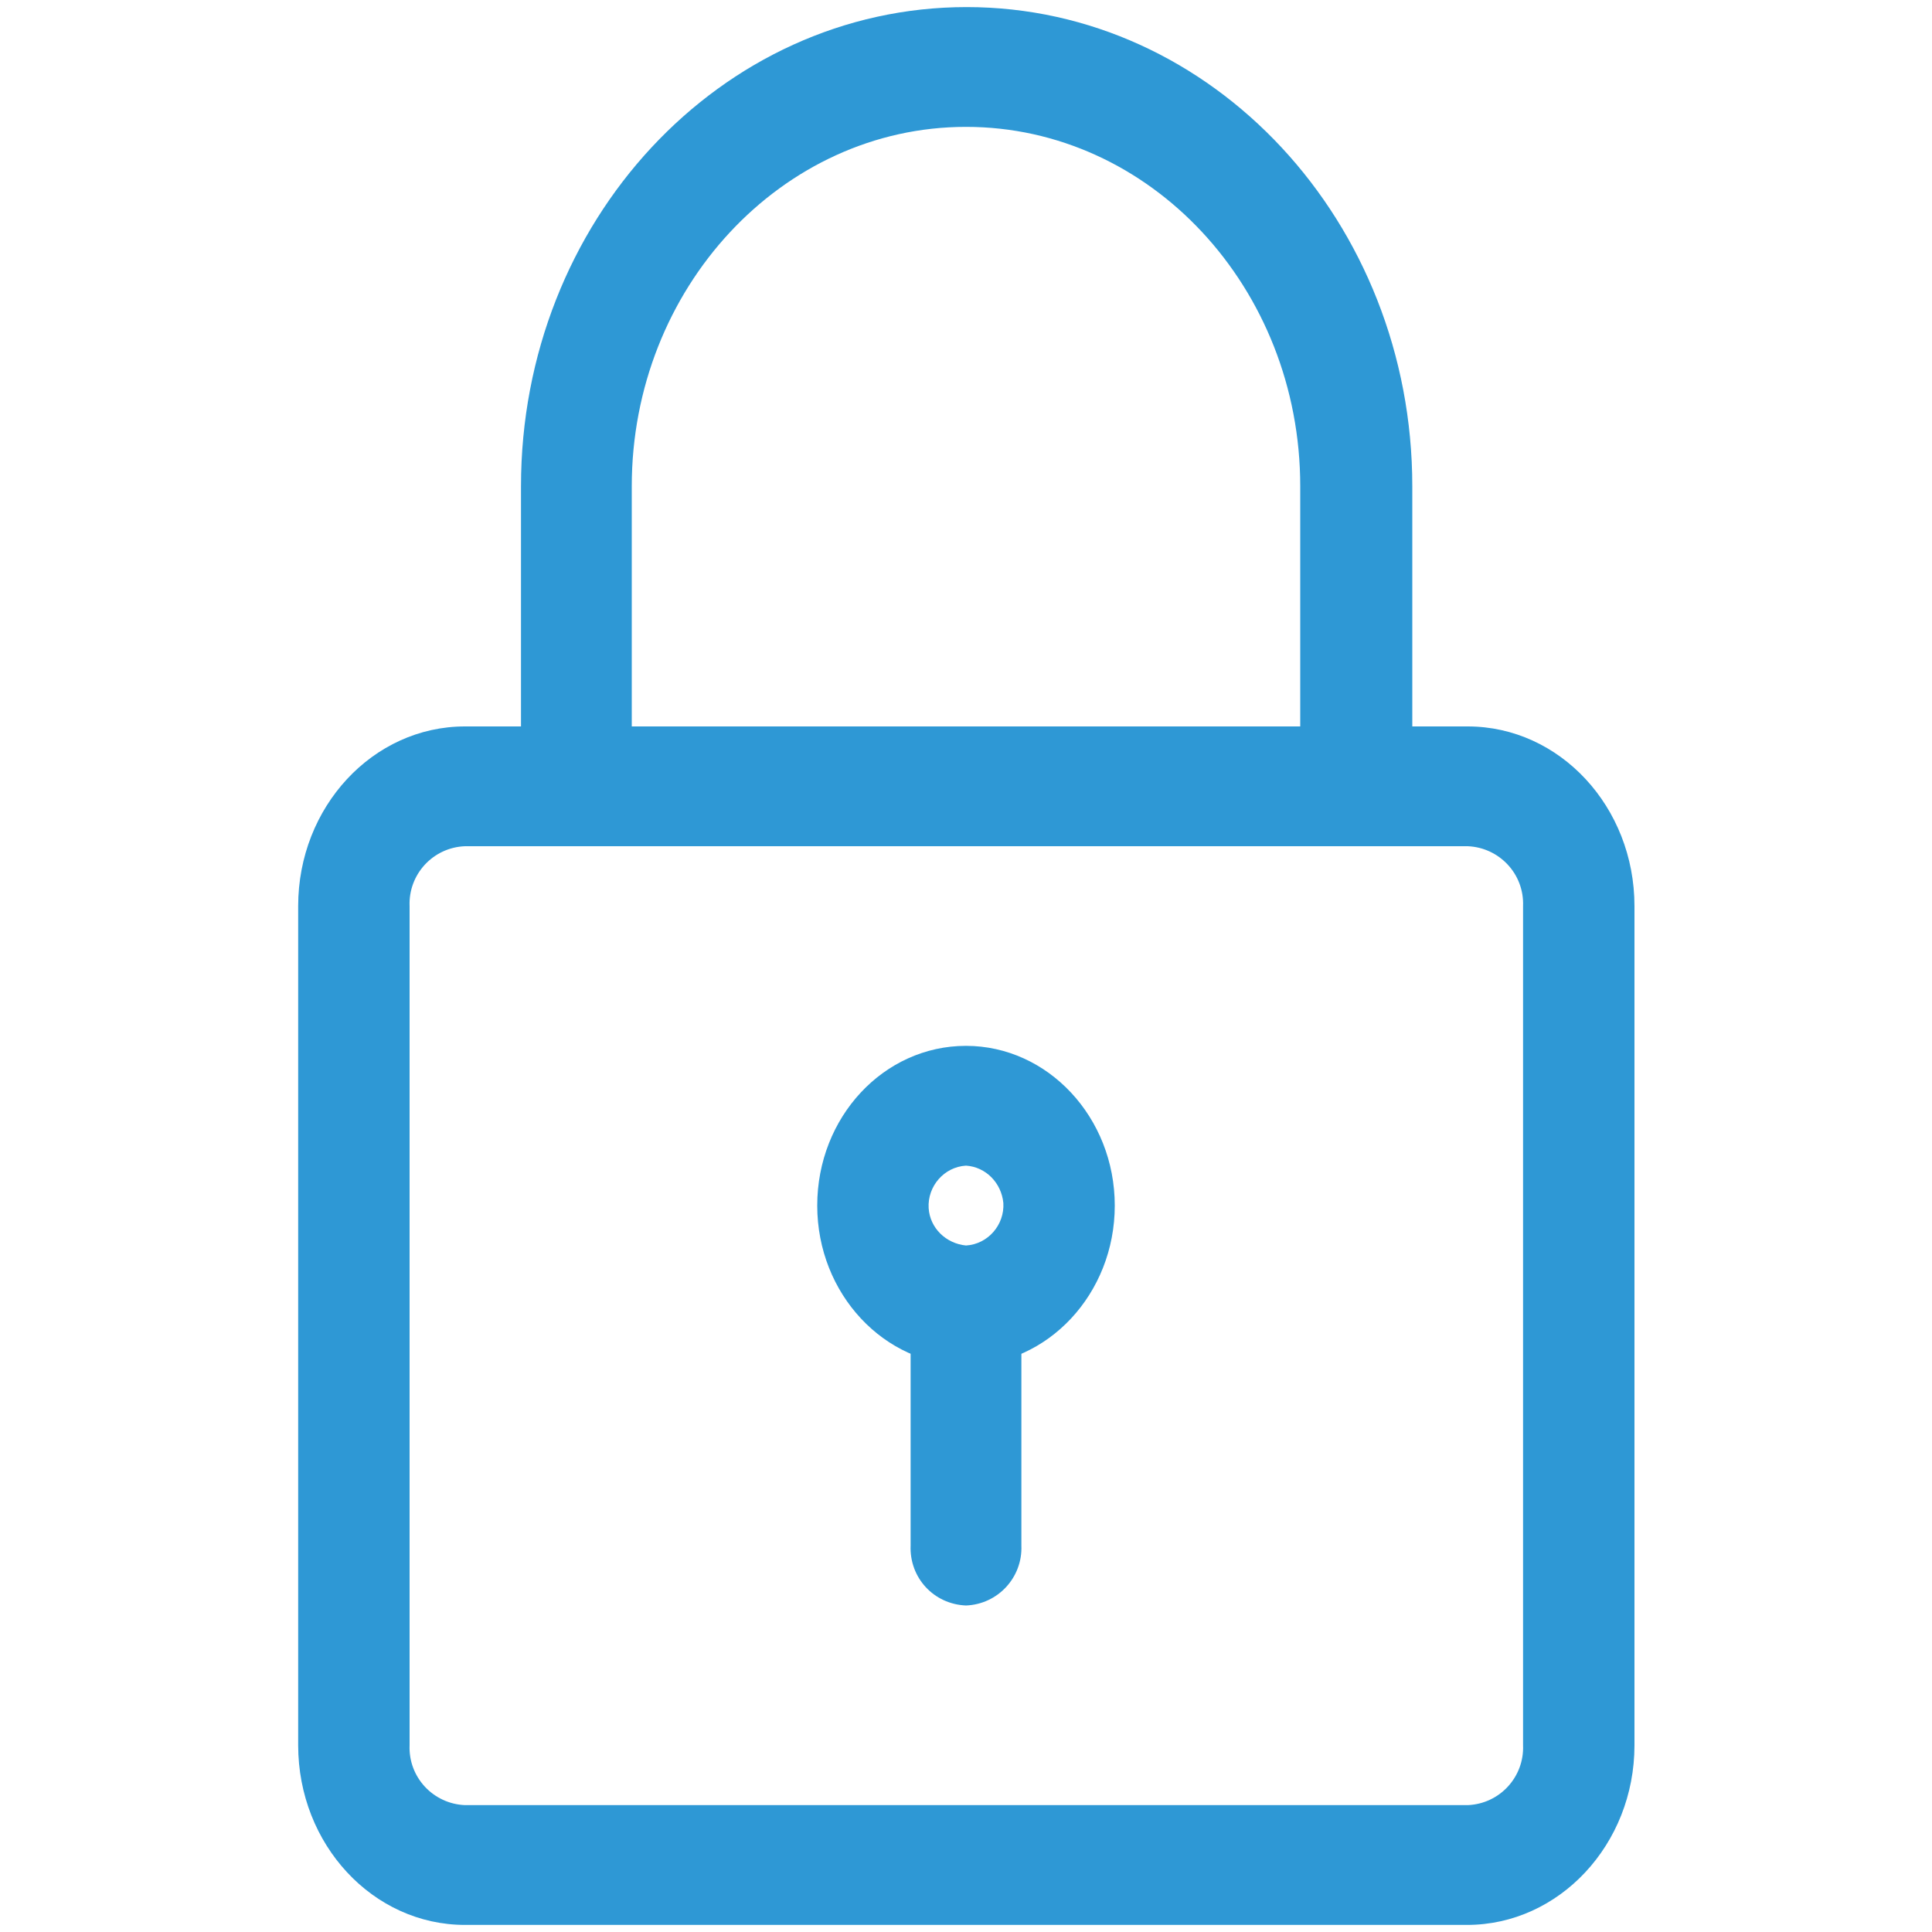
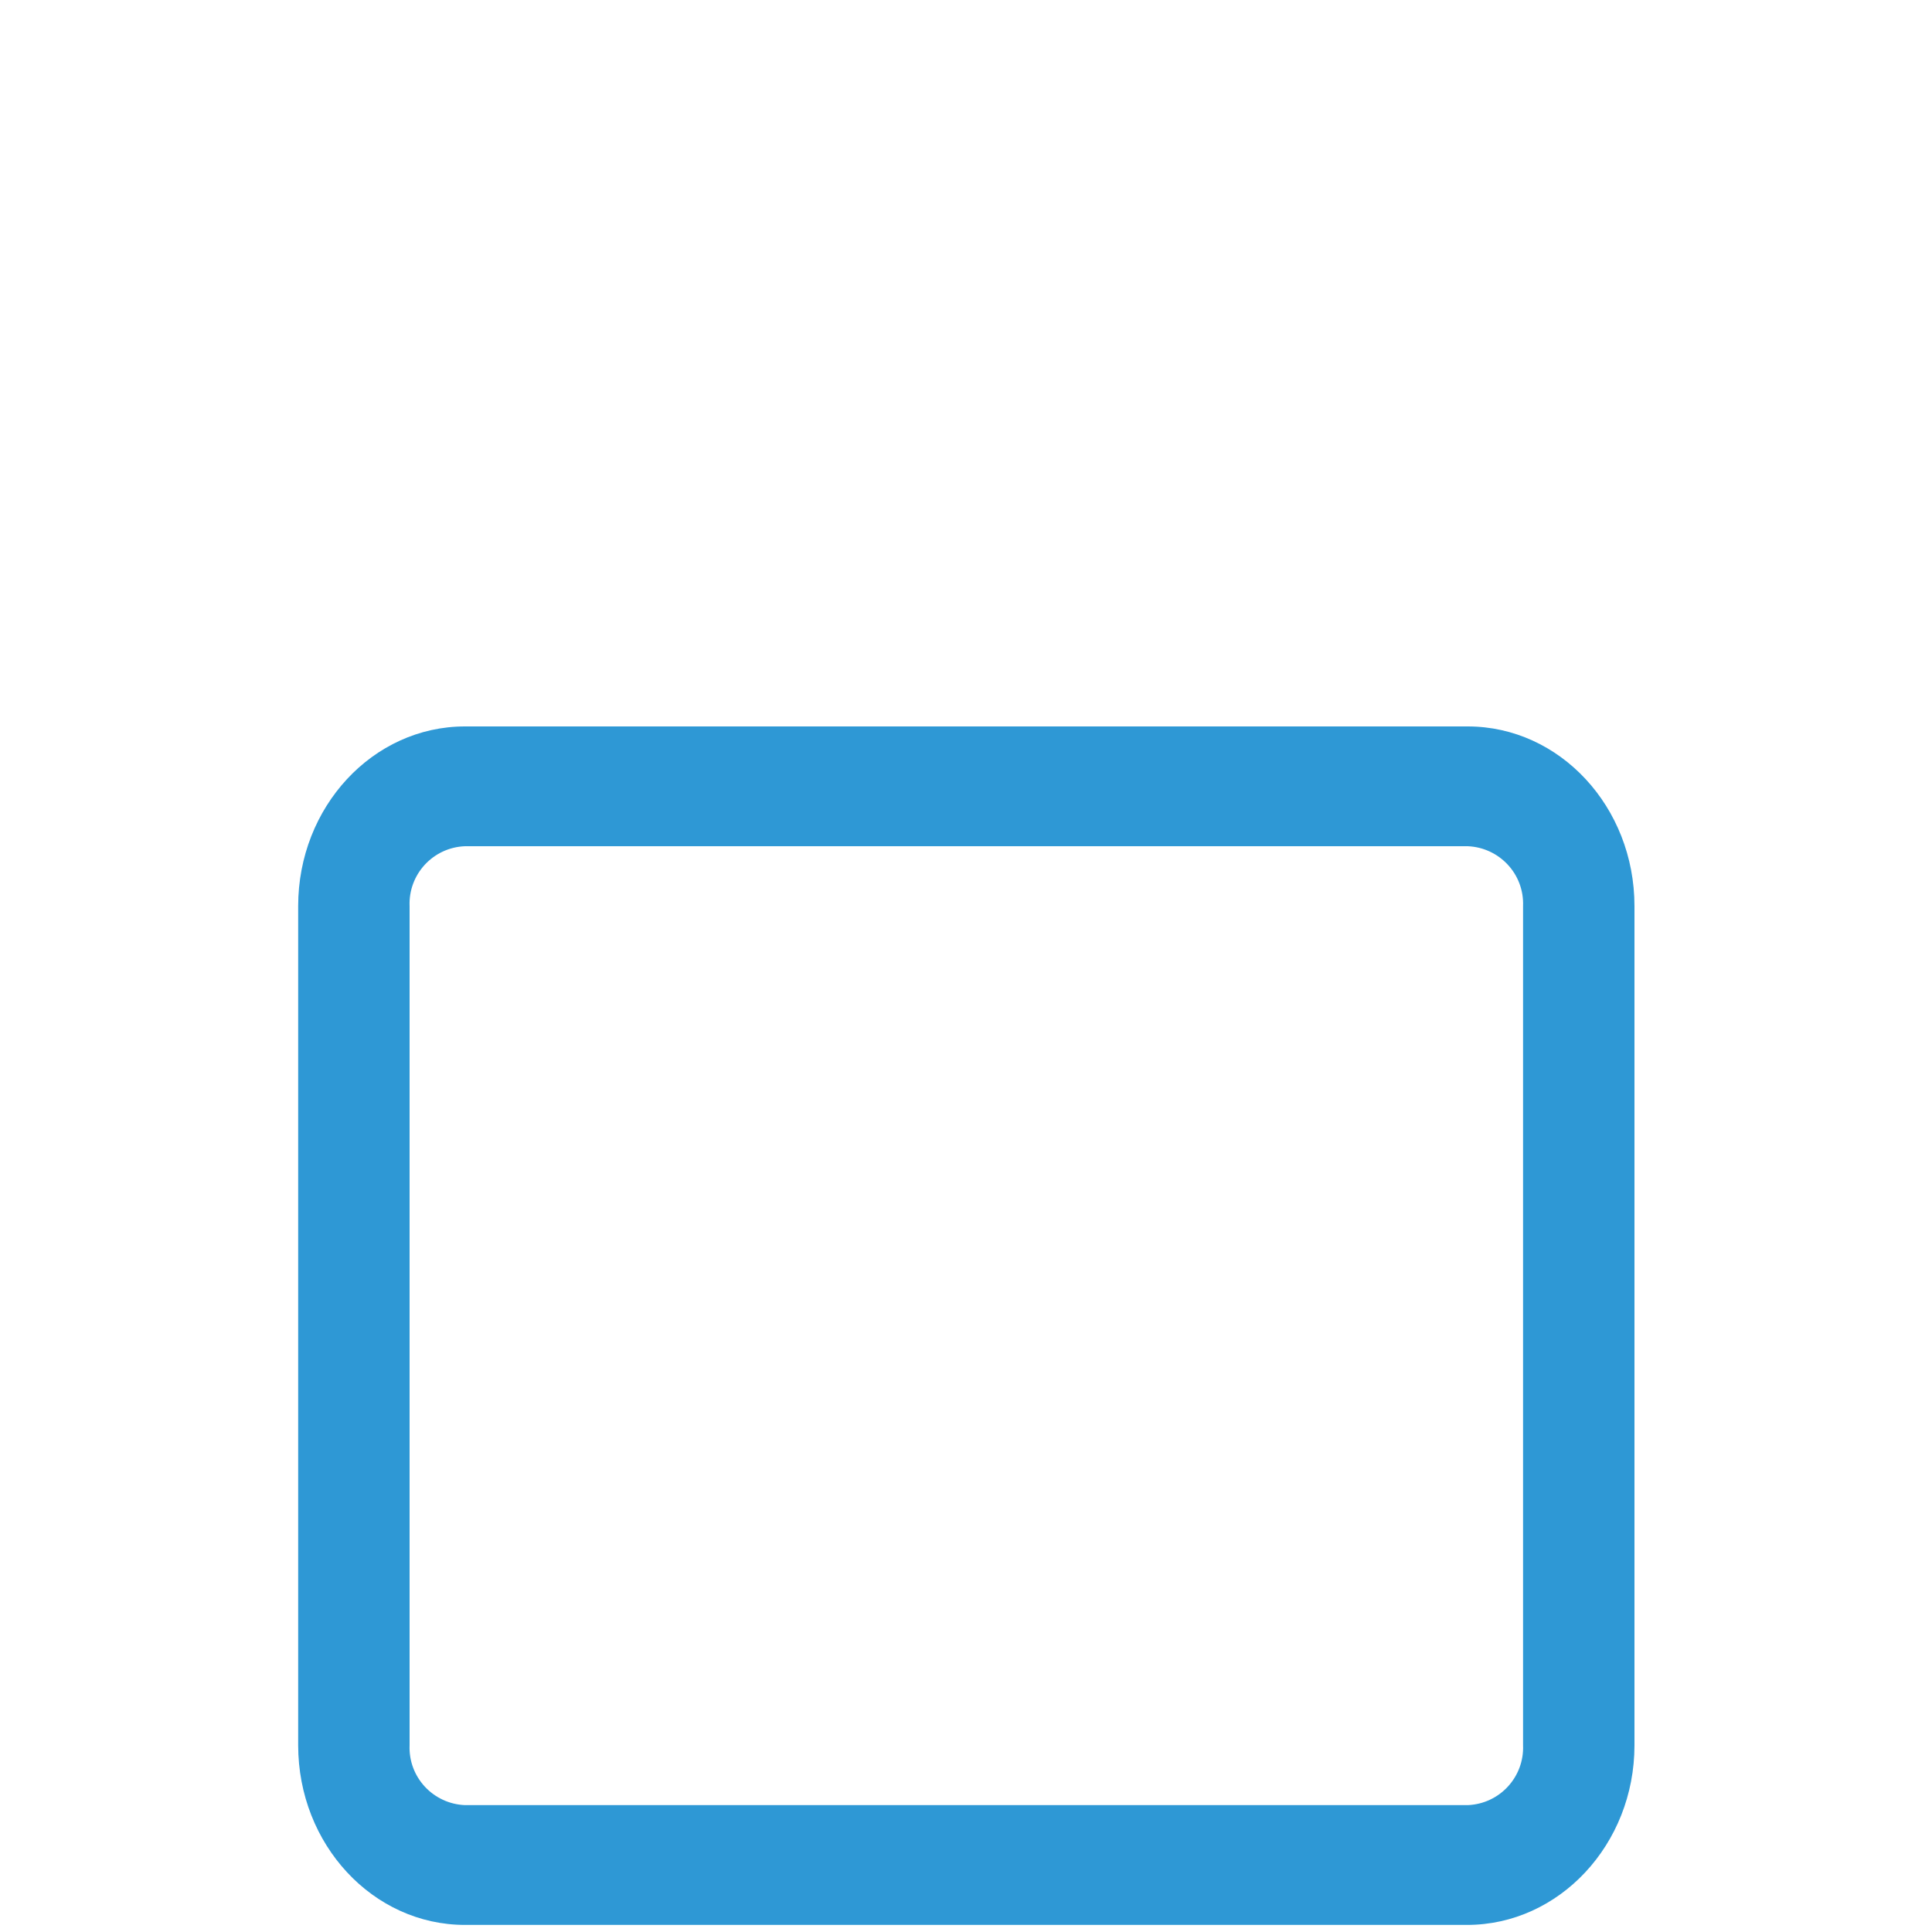
<svg xmlns="http://www.w3.org/2000/svg" version="1.1" id="Calque_1" x="0px" y="0px" viewBox="0 0 300 300" style="enable-background:new 0 0 300 300;" xml:space="preserve">
  <style type="text/css">
	.st0{fill:#2E98D5;}
</style>
  <path id="Tracé_799" class="st0" d="M227.8,298.9H72.2c-14.3,0-25.9-12.5-25.9-27.9V140.7c0-15.4,11.6-27.9,25.9-27.9h155.7  c14.3,0,25.9,12.5,25.9,27.9V271C253.8,286.4,242.1,298.9,227.8,298.9z M72.2,131.4c-5,0.2-8.8,4.4-8.6,9.3V271  c-0.2,5,3.7,9.1,8.6,9.3h155.7c5-0.2,8.8-4.4,8.6-9.3V140.7c0.2-5-3.7-9.1-8.6-9.3L72.2,131.4z" />
-   <path id="Tracé_800" class="st0" d="M210.5,131.4c-5-0.2-8.8-4.4-8.6-9.3V75.5c0-30.8-23.3-55.8-51.9-55.8S98.1,44.8,98.1,75.5  v46.5c0.2,5-3.7,9.1-8.6,9.3c-5-0.2-8.8-4.4-8.6-9.3V75.5c0-41.1,31-74.4,69.2-74.4s69.2,33.4,69.2,74.4v46.5  C219.4,127,215.5,131.2,210.5,131.4z" />
-   <path id="Tracé_801" class="st0" d="M150,212c-12.7,0-23.1-11.1-23.1-24.8s10.3-24.8,23.1-24.8c12.7,0,23.1,11.1,23.1,24.8  S162.7,212,150,212z M150,181c-3.4,0.2-6,3.2-5.8,6.6c0.2,3.1,2.7,5.5,5.8,5.8c3.4-0.2,6-3.2,5.8-6.6  C155.5,183.7,153.1,181.2,150,181z" />
-   <path id="Tracé_802" class="st0" d="M150,249.3c-5-0.2-8.8-4.3-8.6-9.3v-34.1c-0.2-5,3.7-9.1,8.6-9.3c5,0.2,8.8,4.4,8.6,9.3V240  C158.8,244.9,155,249.1,150,249.3z" />
</svg>